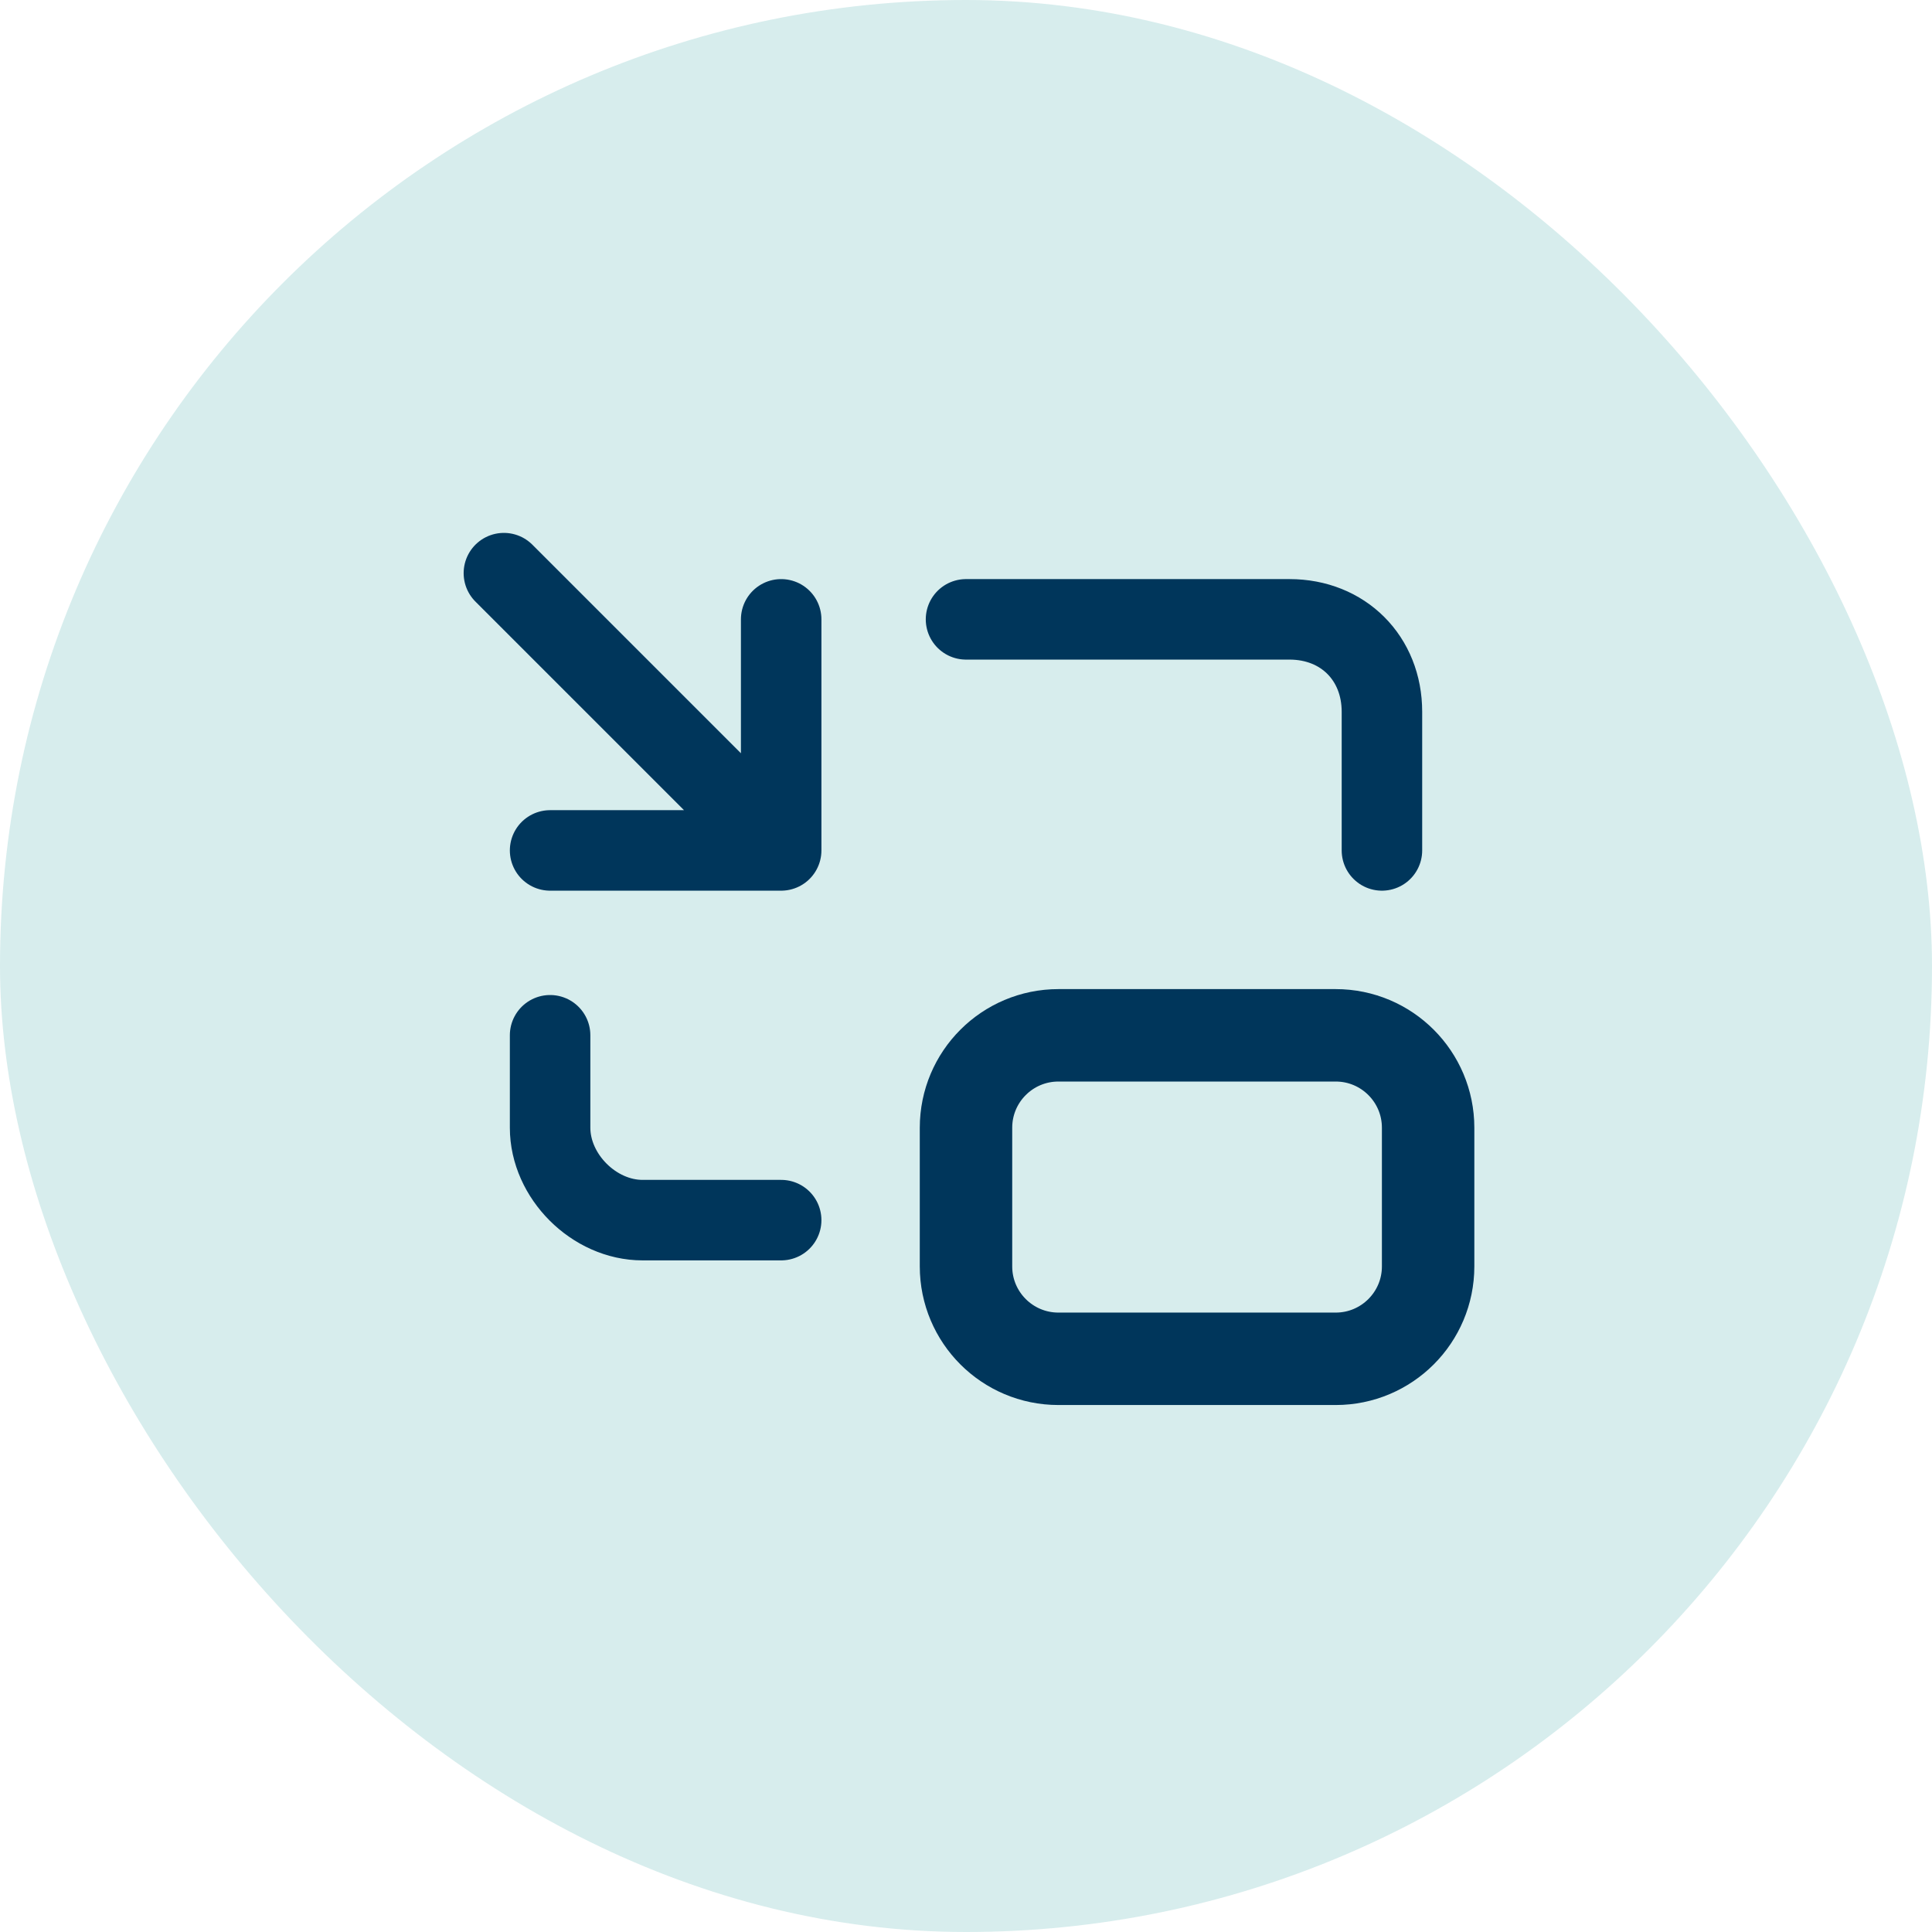
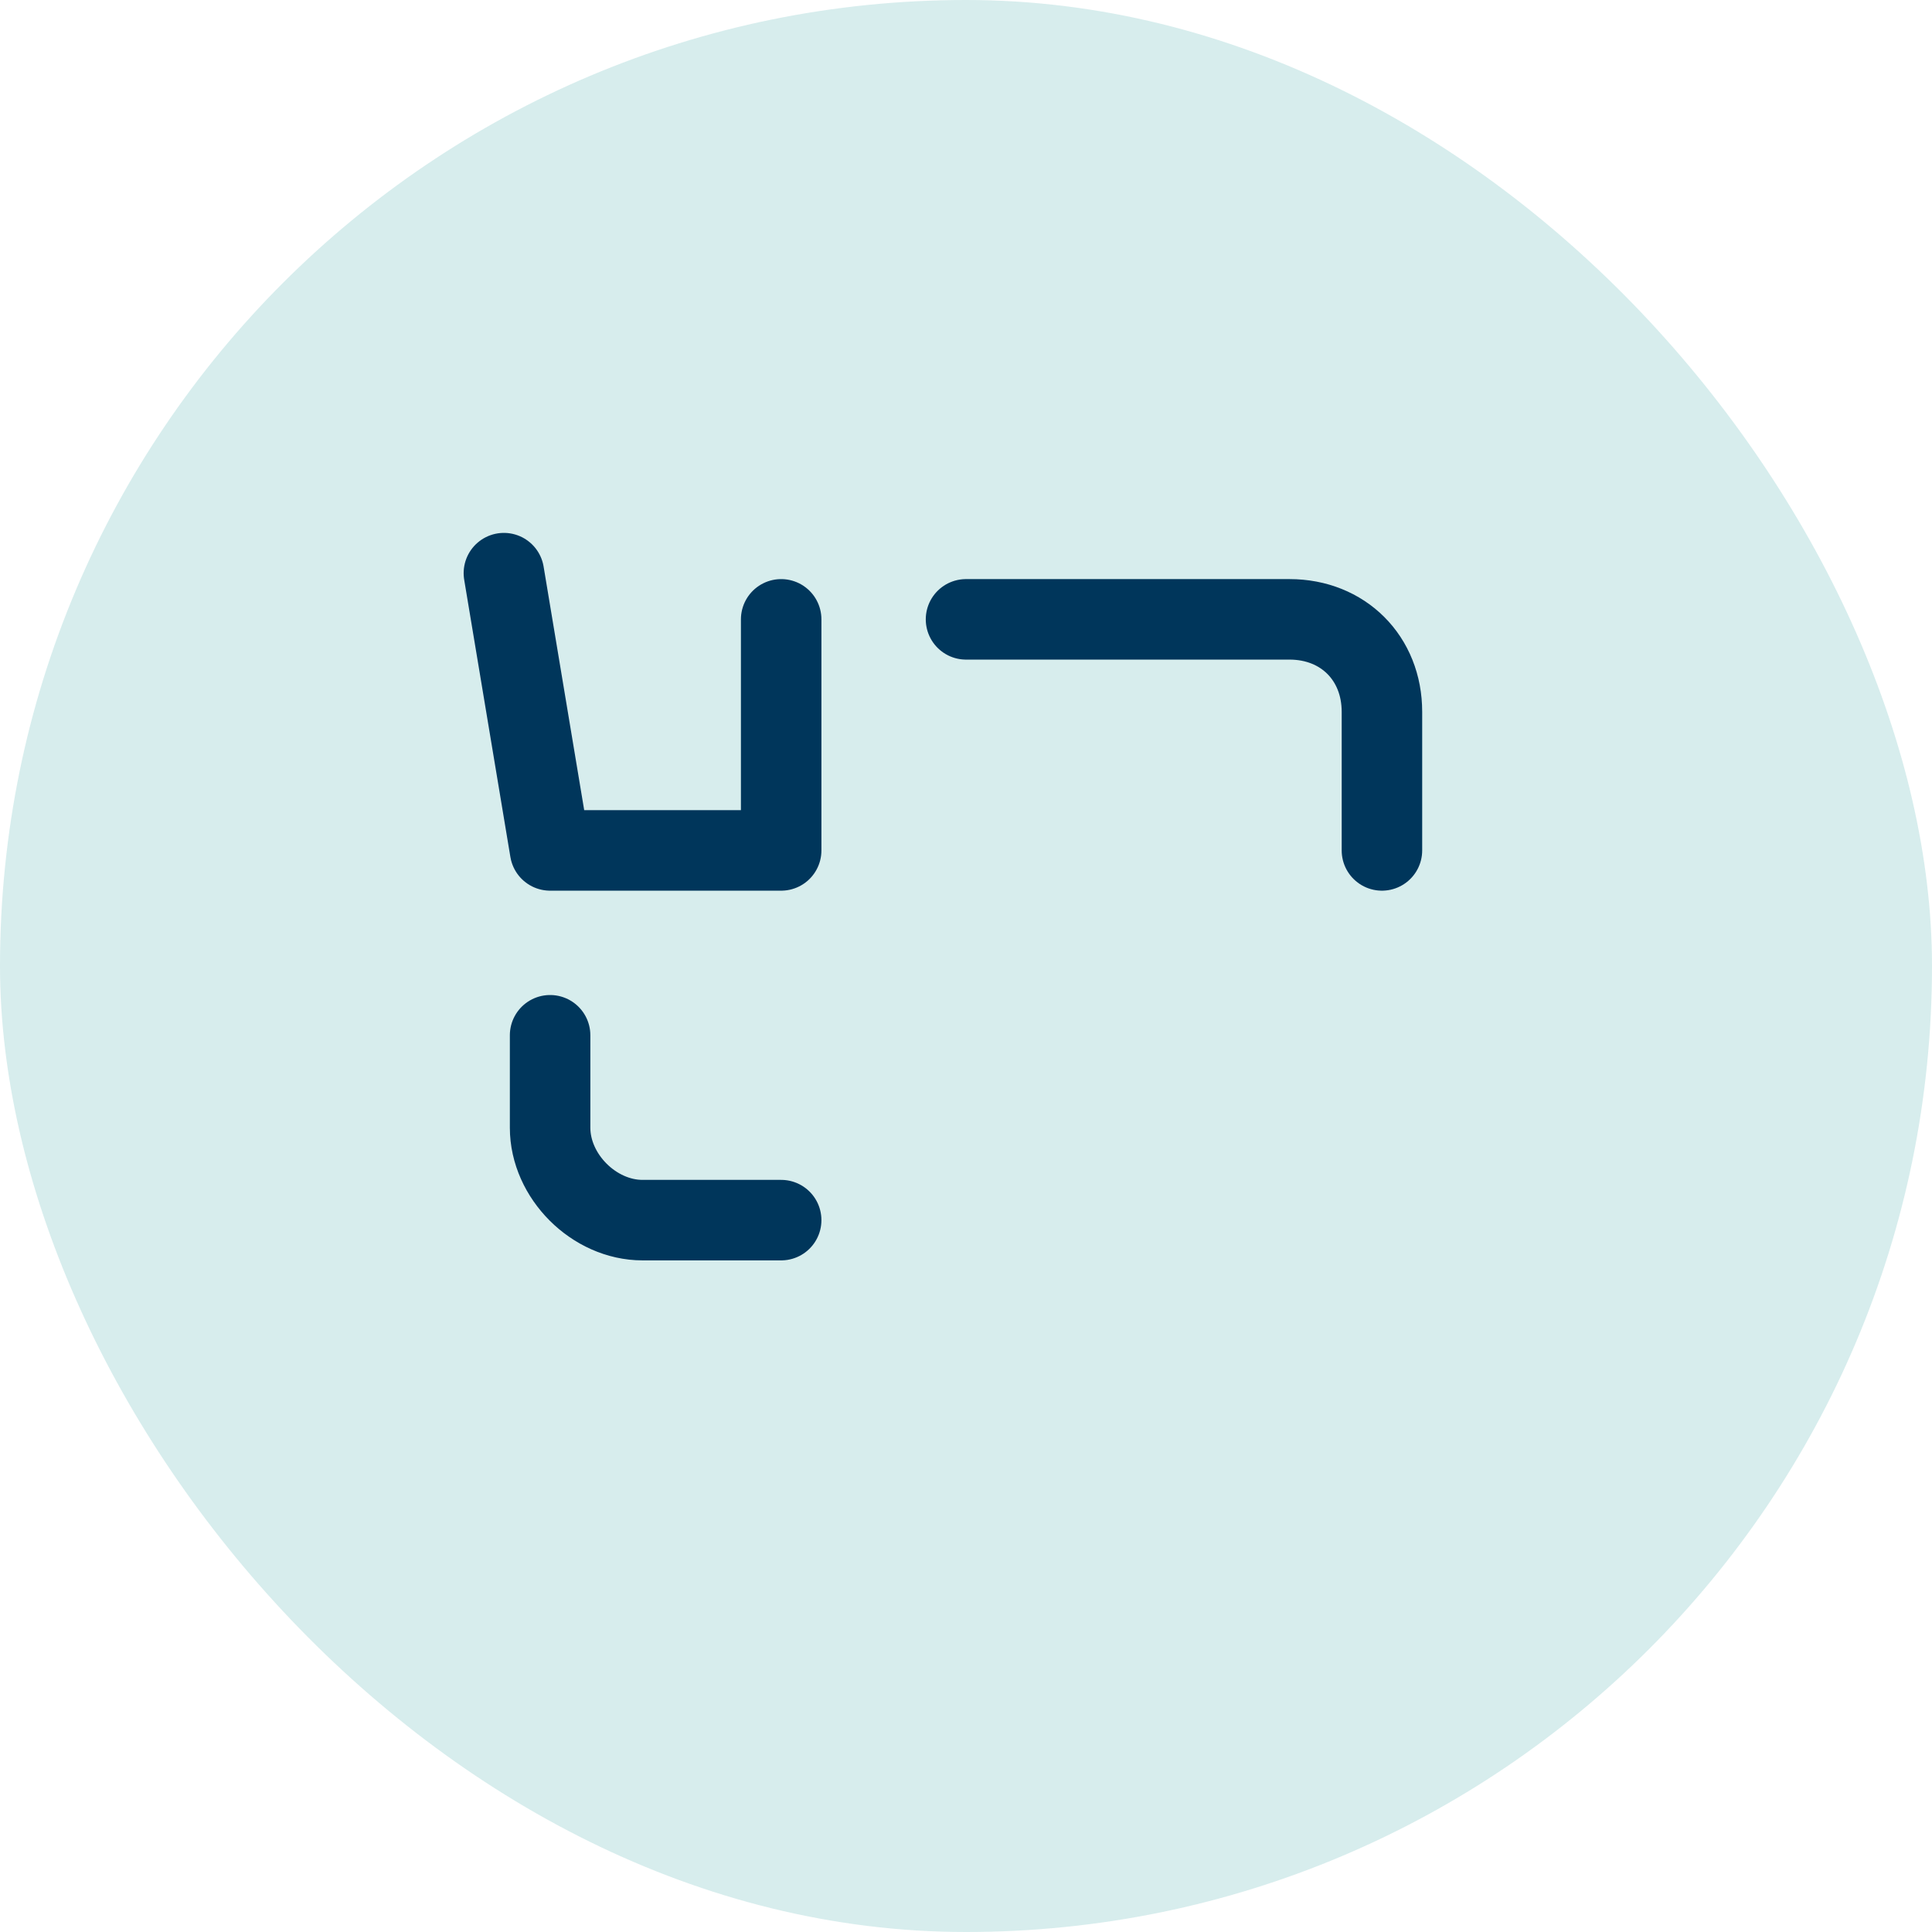
<svg xmlns="http://www.w3.org/2000/svg" width="108" height="108" viewBox="0 0 108 108" fill="none">
  <rect width="108" height="108" rx="54" fill="#D7EDED" />
-   <path d="M43.668 34.622V47.539M43.668 47.539H30.751M43.668 47.539L28.168 32.039M77.251 47.539V39.789C77.251 36.792 75.081 34.622 72.085 34.622H54.001M30.751 57.872V63.039C30.751 65.752 33.206 68.206 35.918 68.206H43.668" stroke="#00365B" stroke-width="4.5" stroke-linecap="round" stroke-linejoin="round" />
-   <path d="M74.667 57.875H59.167C56.313 57.875 54 60.188 54 63.042V70.792C54 73.645 56.313 75.958 59.167 75.958H74.667C77.52 75.958 79.833 73.645 79.833 70.792V63.042C79.833 60.188 77.52 57.875 74.667 57.875Z" stroke="#00365B" stroke-width="5.167" stroke-linecap="round" stroke-linejoin="round" />
+   <path d="M43.668 34.622V47.539M43.668 47.539H30.751L28.168 32.039M77.251 47.539V39.789C77.251 36.792 75.081 34.622 72.085 34.622H54.001M30.751 57.872V63.039C30.751 65.752 33.206 68.206 35.918 68.206H43.668" stroke="#00365B" stroke-width="4.5" stroke-linecap="round" stroke-linejoin="round" />
</svg>